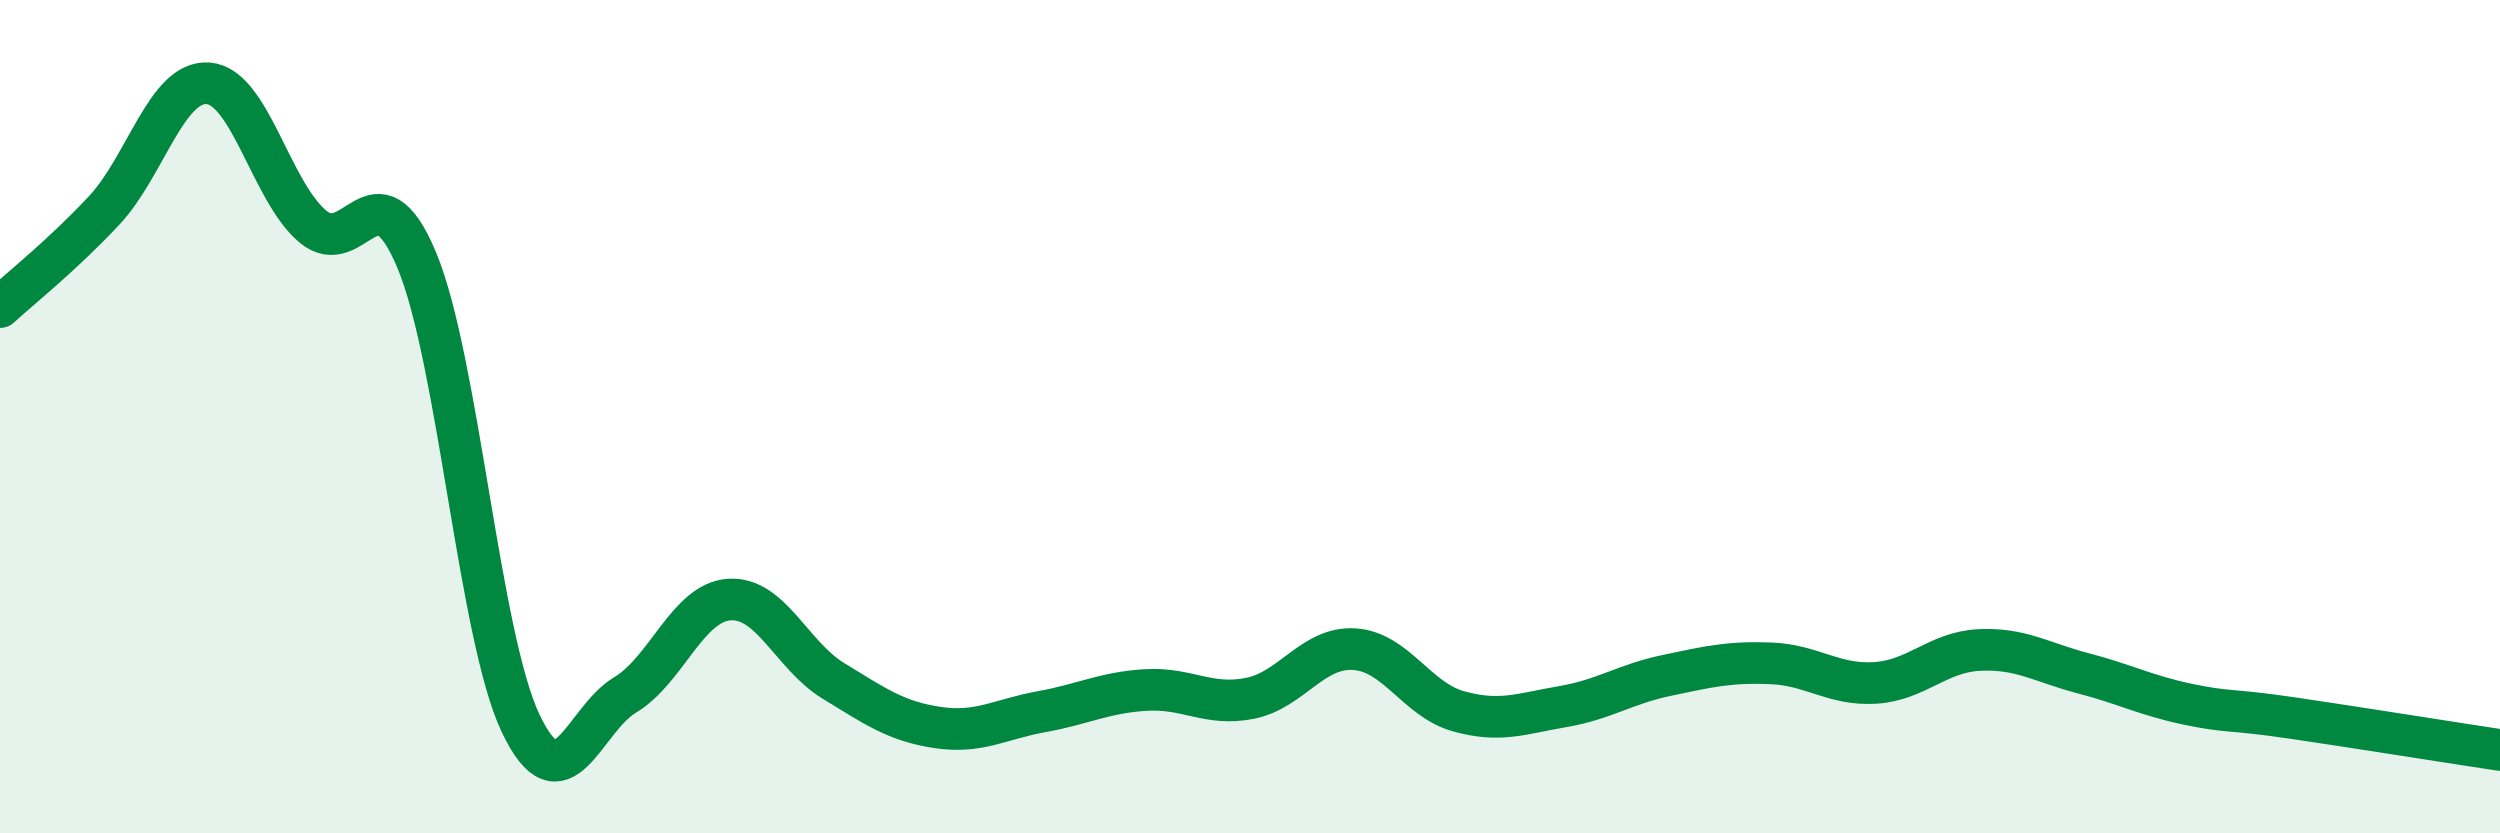
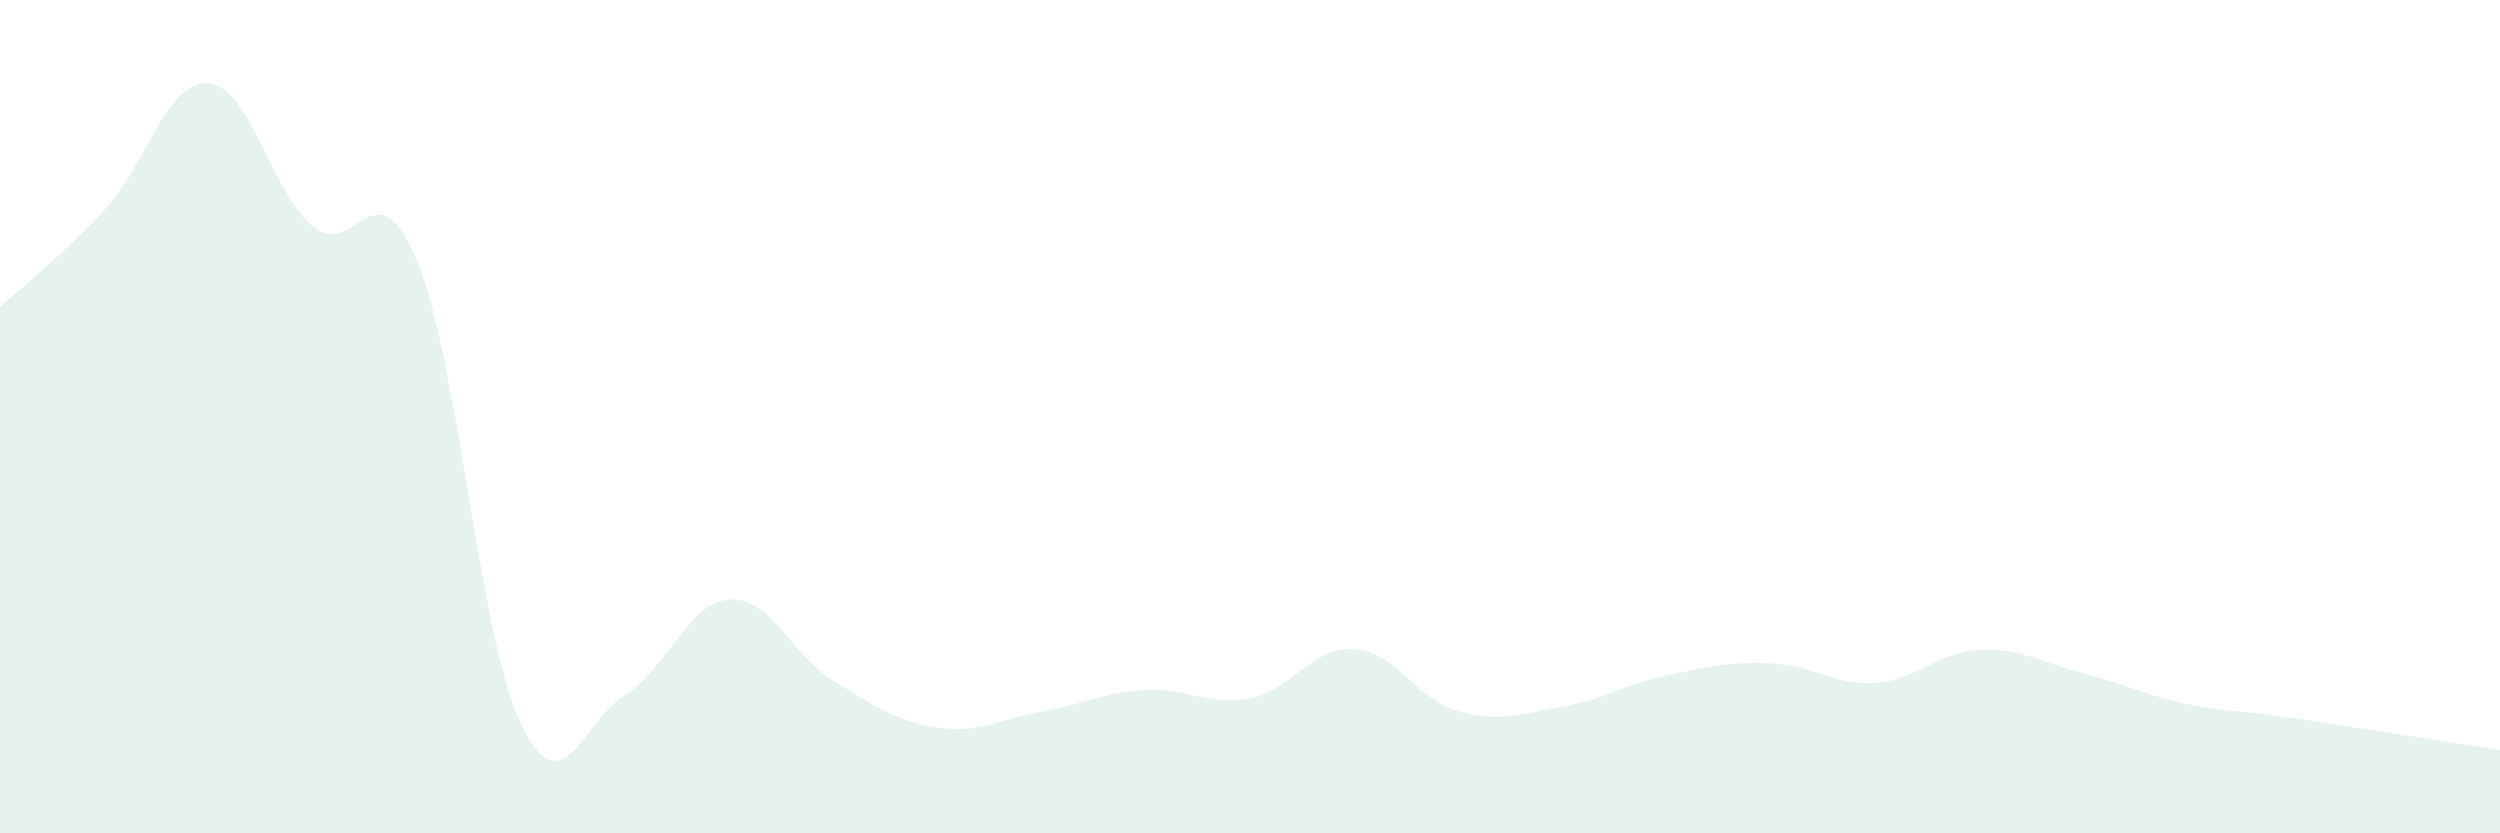
<svg xmlns="http://www.w3.org/2000/svg" width="60" height="20" viewBox="0 0 60 20">
  <path d="M 0,7.37 C 0.5,6.91 1.5,6.12 2.5,5.05 C 3.5,3.98 4,1.92 5,2 C 6,2.08 6.5,4.58 7.5,5.43 C 8.5,6.28 9,3.85 10,6.24 C 11,8.63 11.5,15.28 12.5,17.37 C 13.5,19.46 14,17.28 15,16.68 C 16,16.08 16.5,14.46 17.5,14.39 C 18.5,14.32 19,15.73 20,16.34 C 21,16.95 21.5,17.31 22.5,17.46 C 23.5,17.61 24,17.26 25,17.08 C 26,16.9 26.5,16.62 27.5,16.56 C 28.5,16.5 29,16.96 30,16.76 C 31,16.56 31.5,15.52 32.5,15.58 C 33.5,15.64 34,16.79 35,17.07 C 36,17.35 36.5,17.13 37.5,16.96 C 38.5,16.79 39,16.42 40,16.21 C 41,16 41.5,15.88 42.5,15.92 C 43.5,15.96 44,16.45 45,16.39 C 46,16.33 46.5,15.65 47.5,15.6 C 48.5,15.55 49,15.9 50,16.16 C 51,16.42 51.5,16.69 52.5,16.9 C 53.5,17.11 53.5,17.01 55,17.23 C 56.5,17.45 59,17.85 60,18L60 20L0 20Z" fill="#008740" opacity="0.1" stroke-linecap="round" stroke-linejoin="round" />
-   <path d="M 0,7.37 C 0.5,6.91 1.5,6.12 2.5,5.05 C 3.5,3.98 4,1.92 5,2 C 6,2.08 6.5,4.58 7.5,5.43 C 8.5,6.28 9,3.85 10,6.24 C 11,8.63 11.5,15.28 12.5,17.37 C 13.5,19.46 14,17.28 15,16.68 C 16,16.08 16.5,14.46 17.5,14.39 C 18.5,14.32 19,15.73 20,16.34 C 21,16.95 21.5,17.31 22.5,17.46 C 23.5,17.61 24,17.26 25,17.08 C 26,16.9 26.5,16.62 27.5,16.56 C 28.5,16.5 29,16.96 30,16.76 C 31,16.56 31.5,15.52 32.5,15.58 C 33.5,15.64 34,16.79 35,17.07 C 36,17.35 36.5,17.13 37.5,16.96 C 38.5,16.79 39,16.42 40,16.21 C 41,16 41.5,15.88 42.5,15.92 C 43.5,15.96 44,16.45 45,16.39 C 46,16.33 46.5,15.65 47.5,15.6 C 48.5,15.55 49,15.9 50,16.16 C 51,16.42 51.5,16.69 52.5,16.9 C 53.5,17.11 53.5,17.01 55,17.23 C 56.5,17.45 59,17.85 60,18" stroke="#008740" stroke-width="1" fill="none" stroke-linecap="round" stroke-linejoin="round" />
</svg>